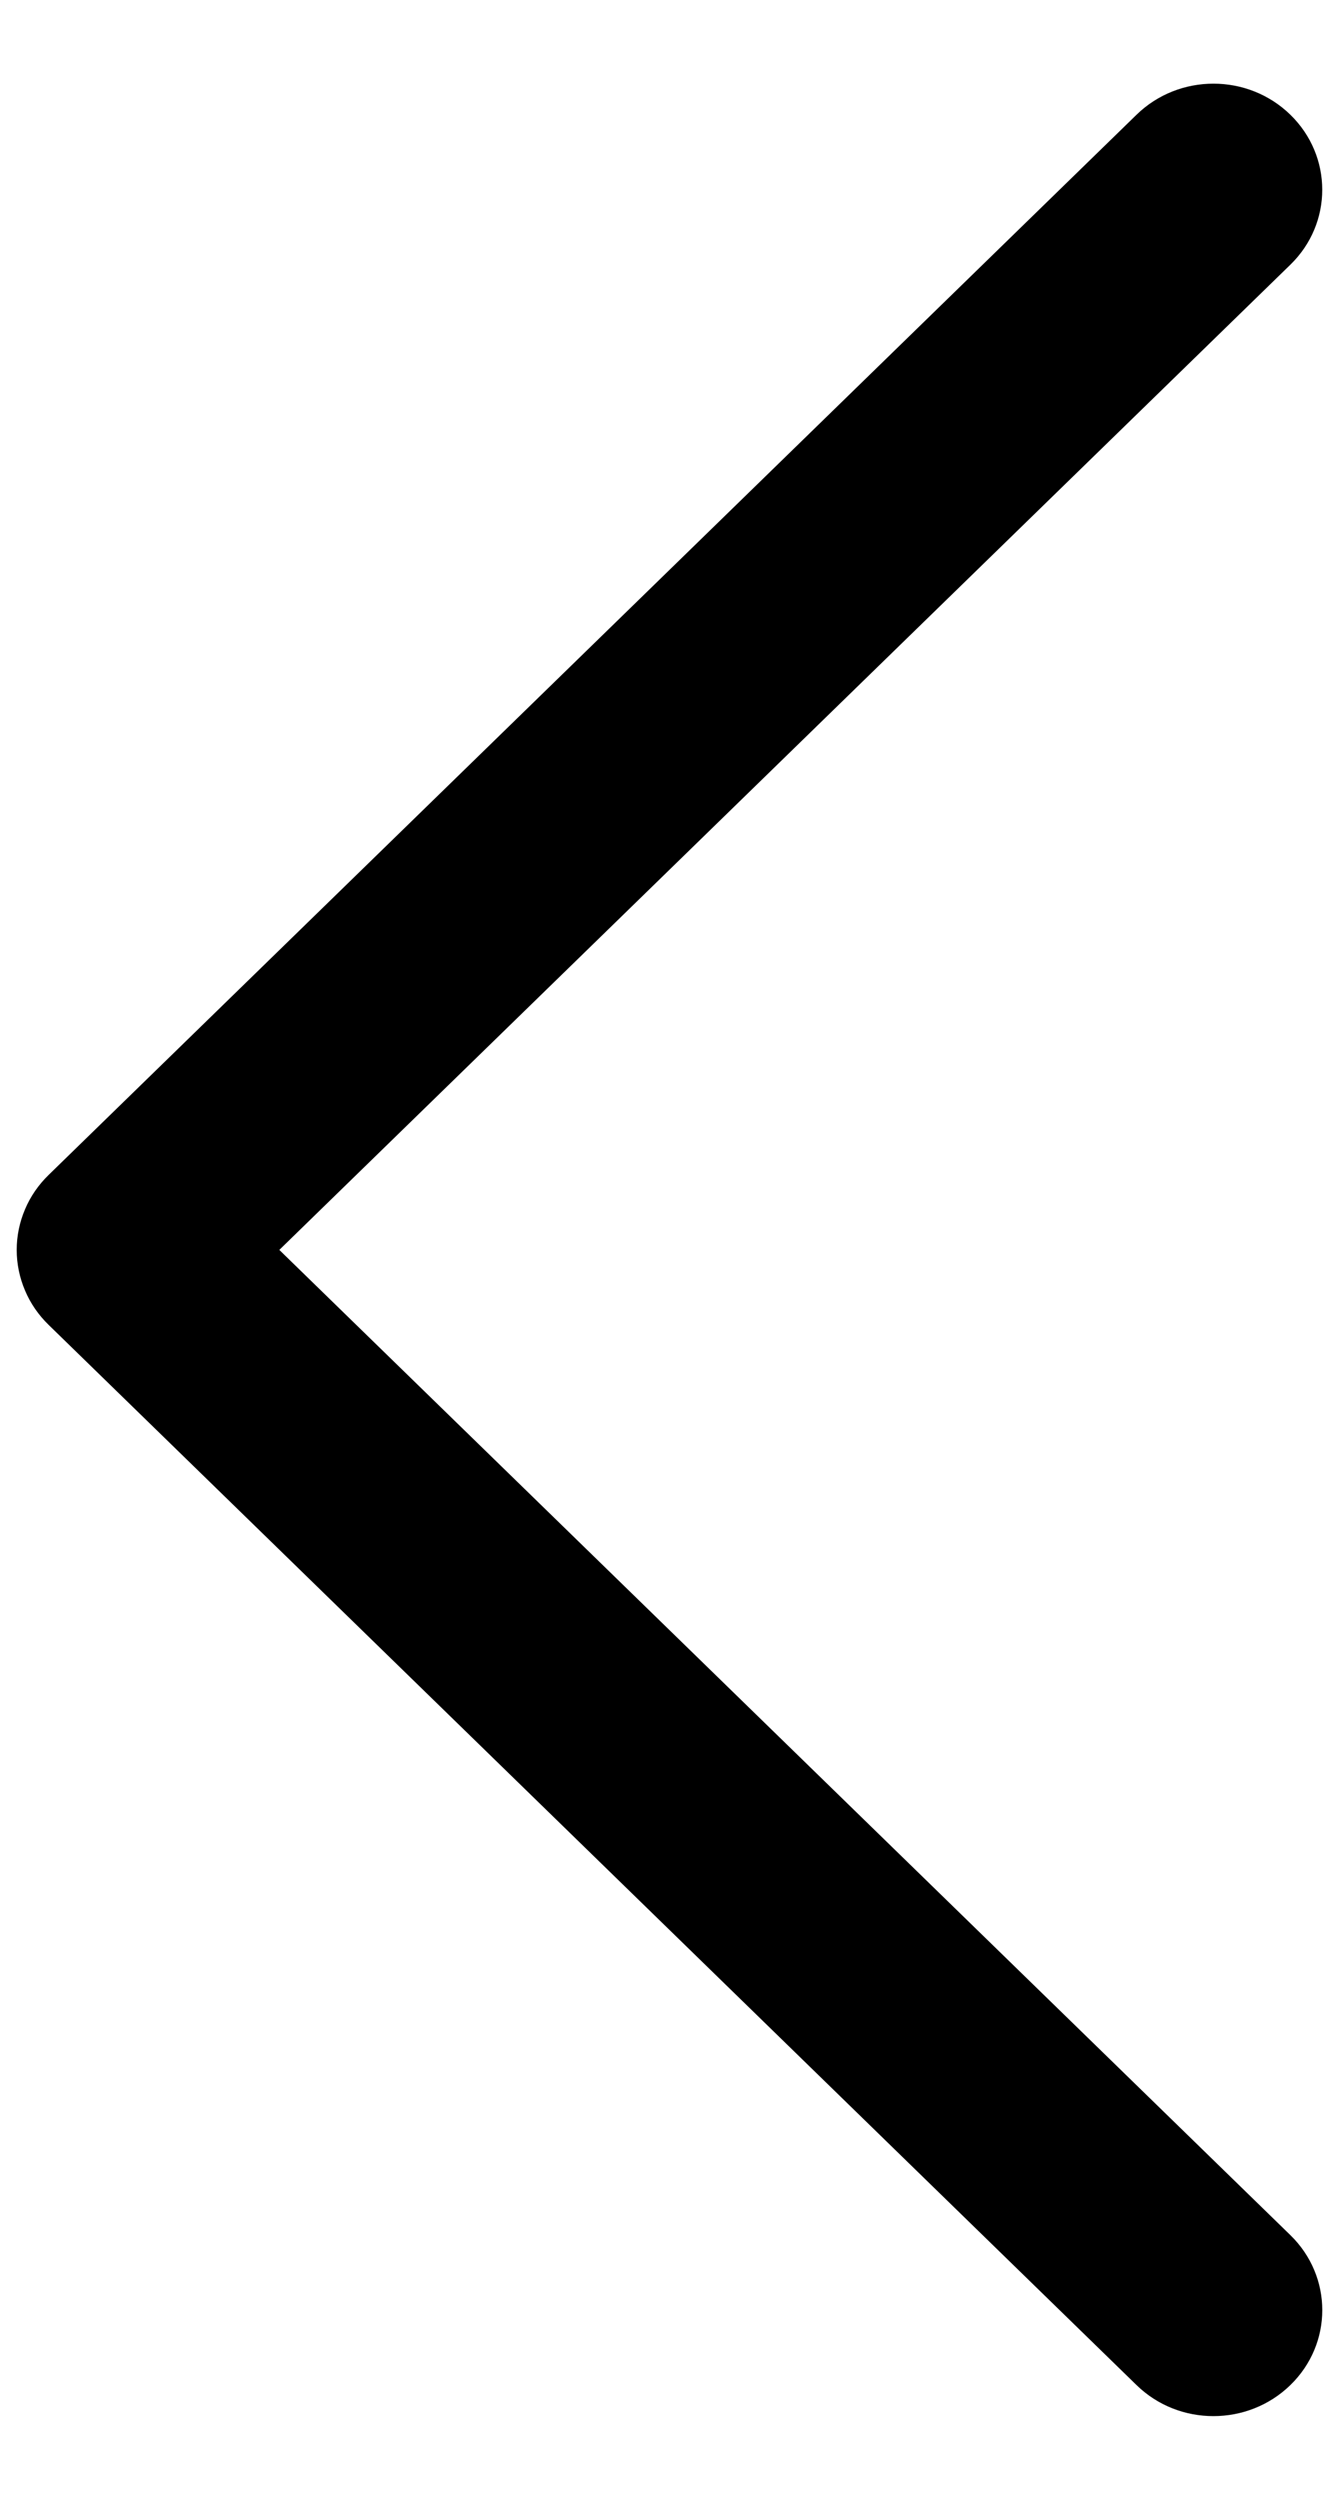
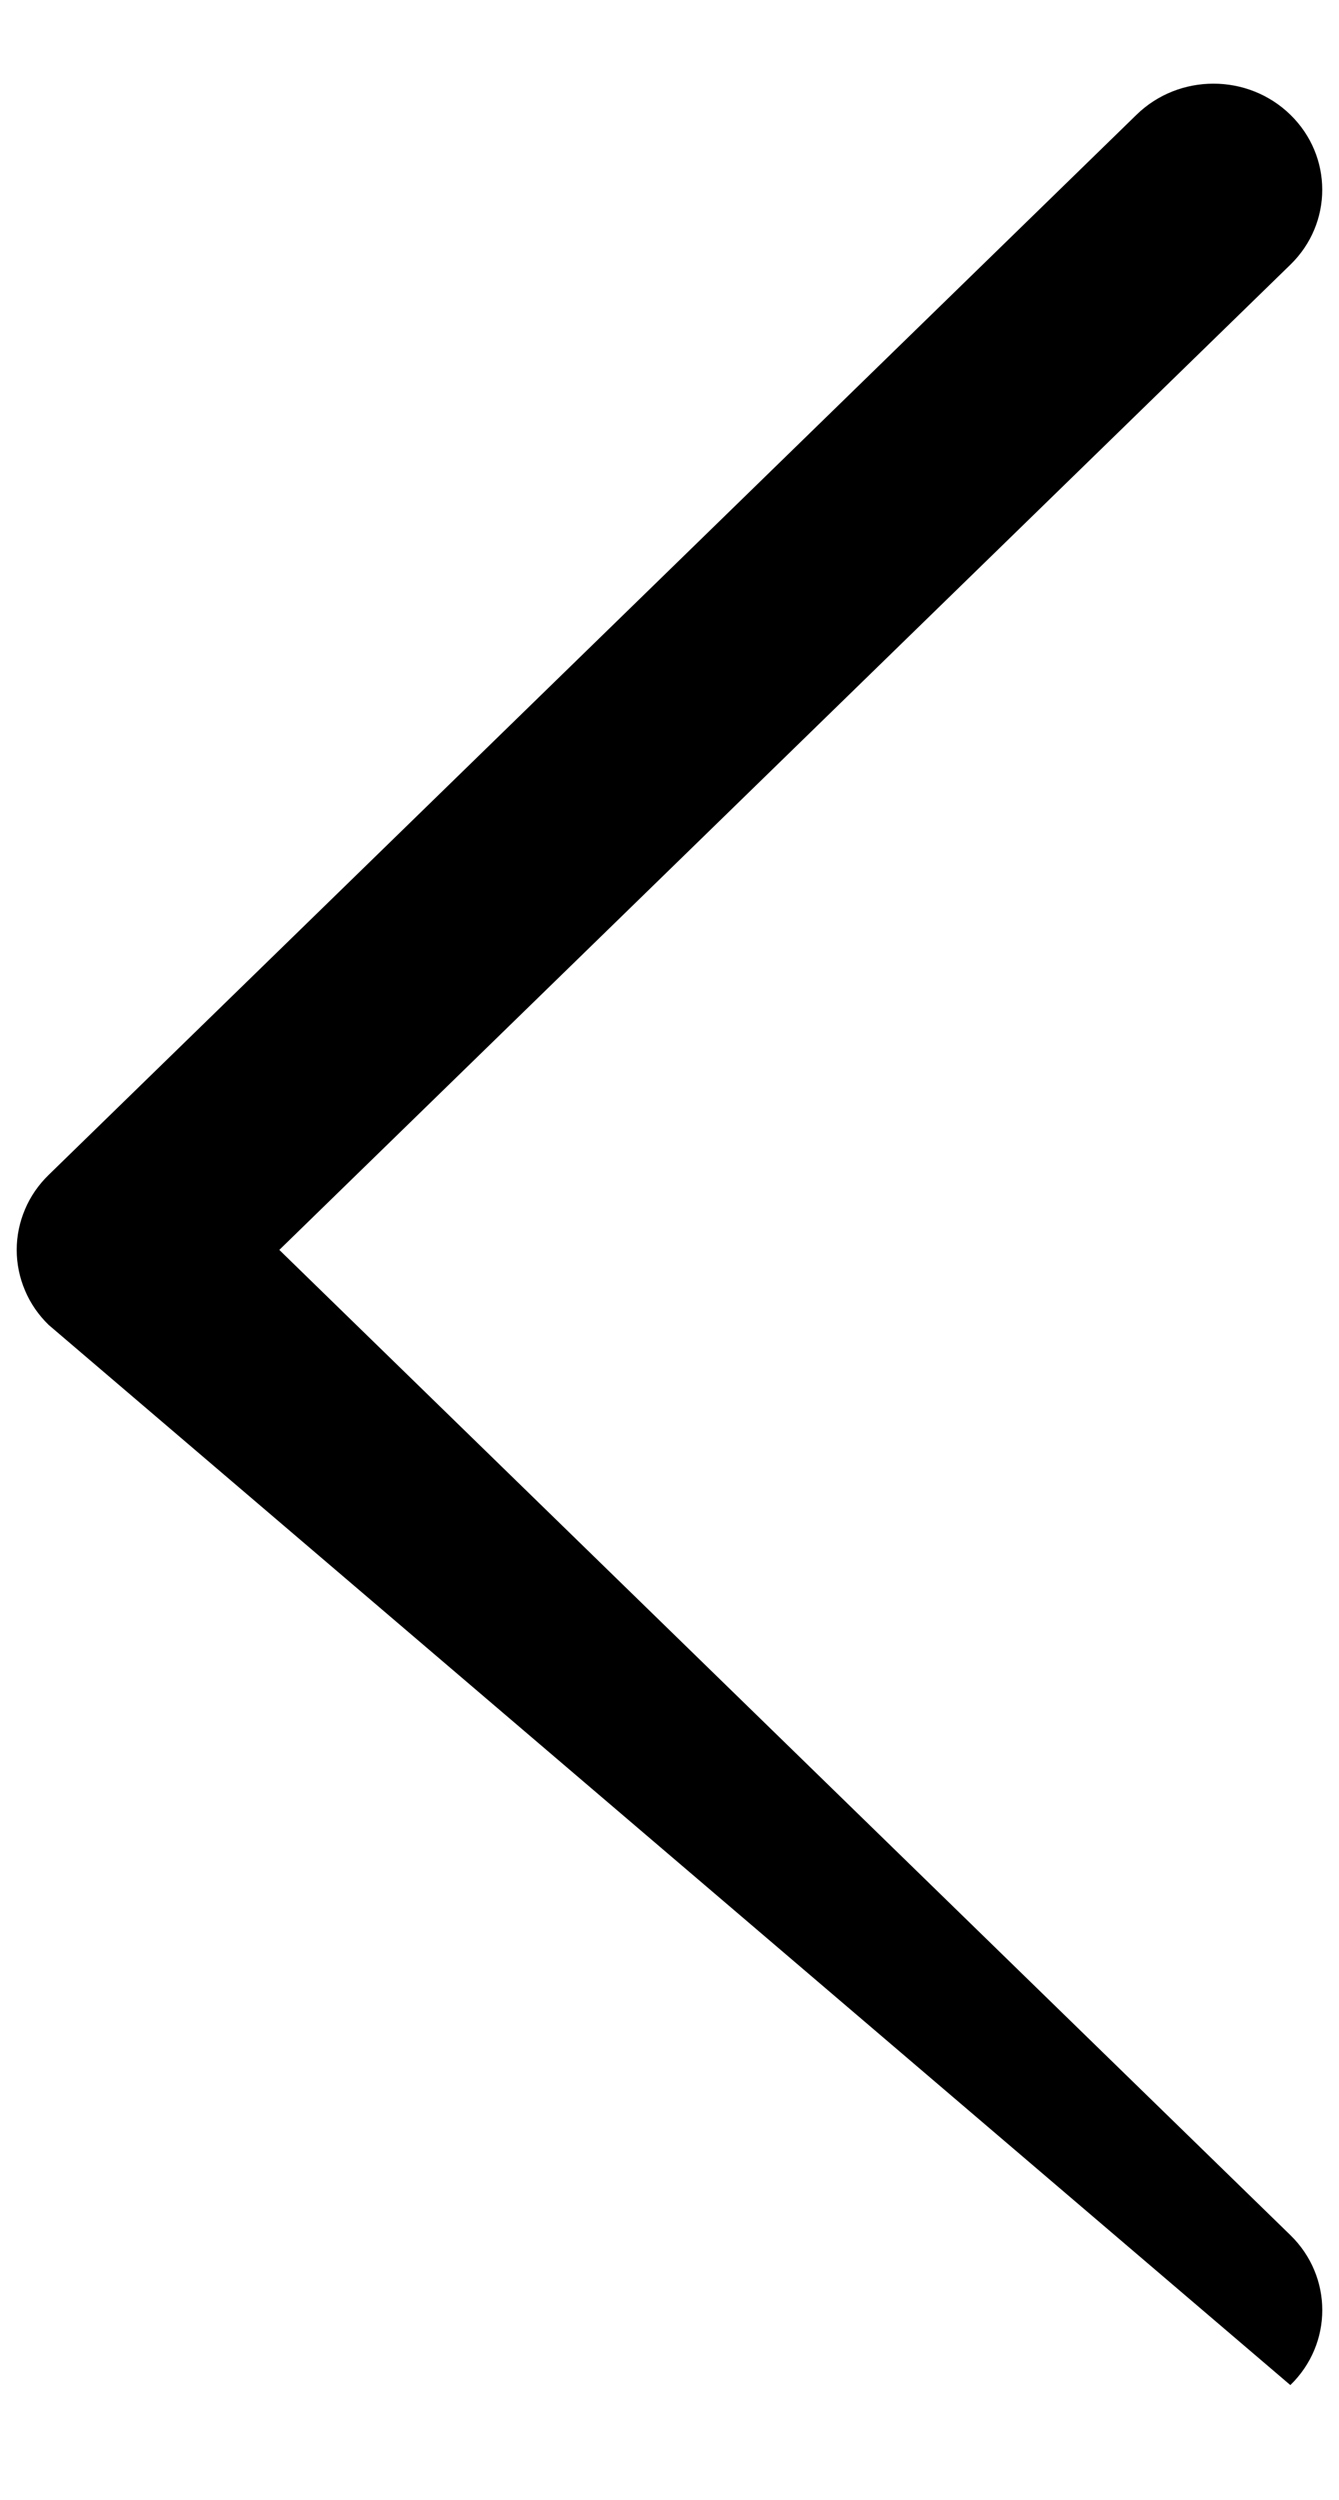
<svg xmlns="http://www.w3.org/2000/svg" width="15" height="28" viewBox="0 0 15 28" fill="none">
-   <path d="M0.187 14C0.187 13.844 0.219 13.69 0.28 13.546C0.341 13.401 0.431 13.271 0.545 13.16L12.732 1.285C13.208 0.821 13.979 0.821 14.455 1.285C14.931 1.749 14.932 2.501 14.455 2.965L3.129 14L14.455 25.035C14.932 25.5 14.932 26.251 14.455 26.715C13.979 27.178 13.208 27.179 12.732 26.715L0.545 14.84C0.431 14.729 0.341 14.599 0.28 14.454C0.219 14.31 0.187 14.156 0.187 14Z" fill="black" />
+   <path d="M0.187 14C0.187 13.844 0.219 13.69 0.28 13.546C0.341 13.401 0.431 13.271 0.545 13.16L12.732 1.285C13.208 0.821 13.979 0.821 14.455 1.285C14.931 1.749 14.932 2.501 14.455 2.965L3.129 14L14.455 25.035C14.932 25.5 14.932 26.251 14.455 26.715L0.545 14.84C0.431 14.729 0.341 14.599 0.28 14.454C0.219 14.31 0.187 14.156 0.187 14Z" fill="black" />
</svg>